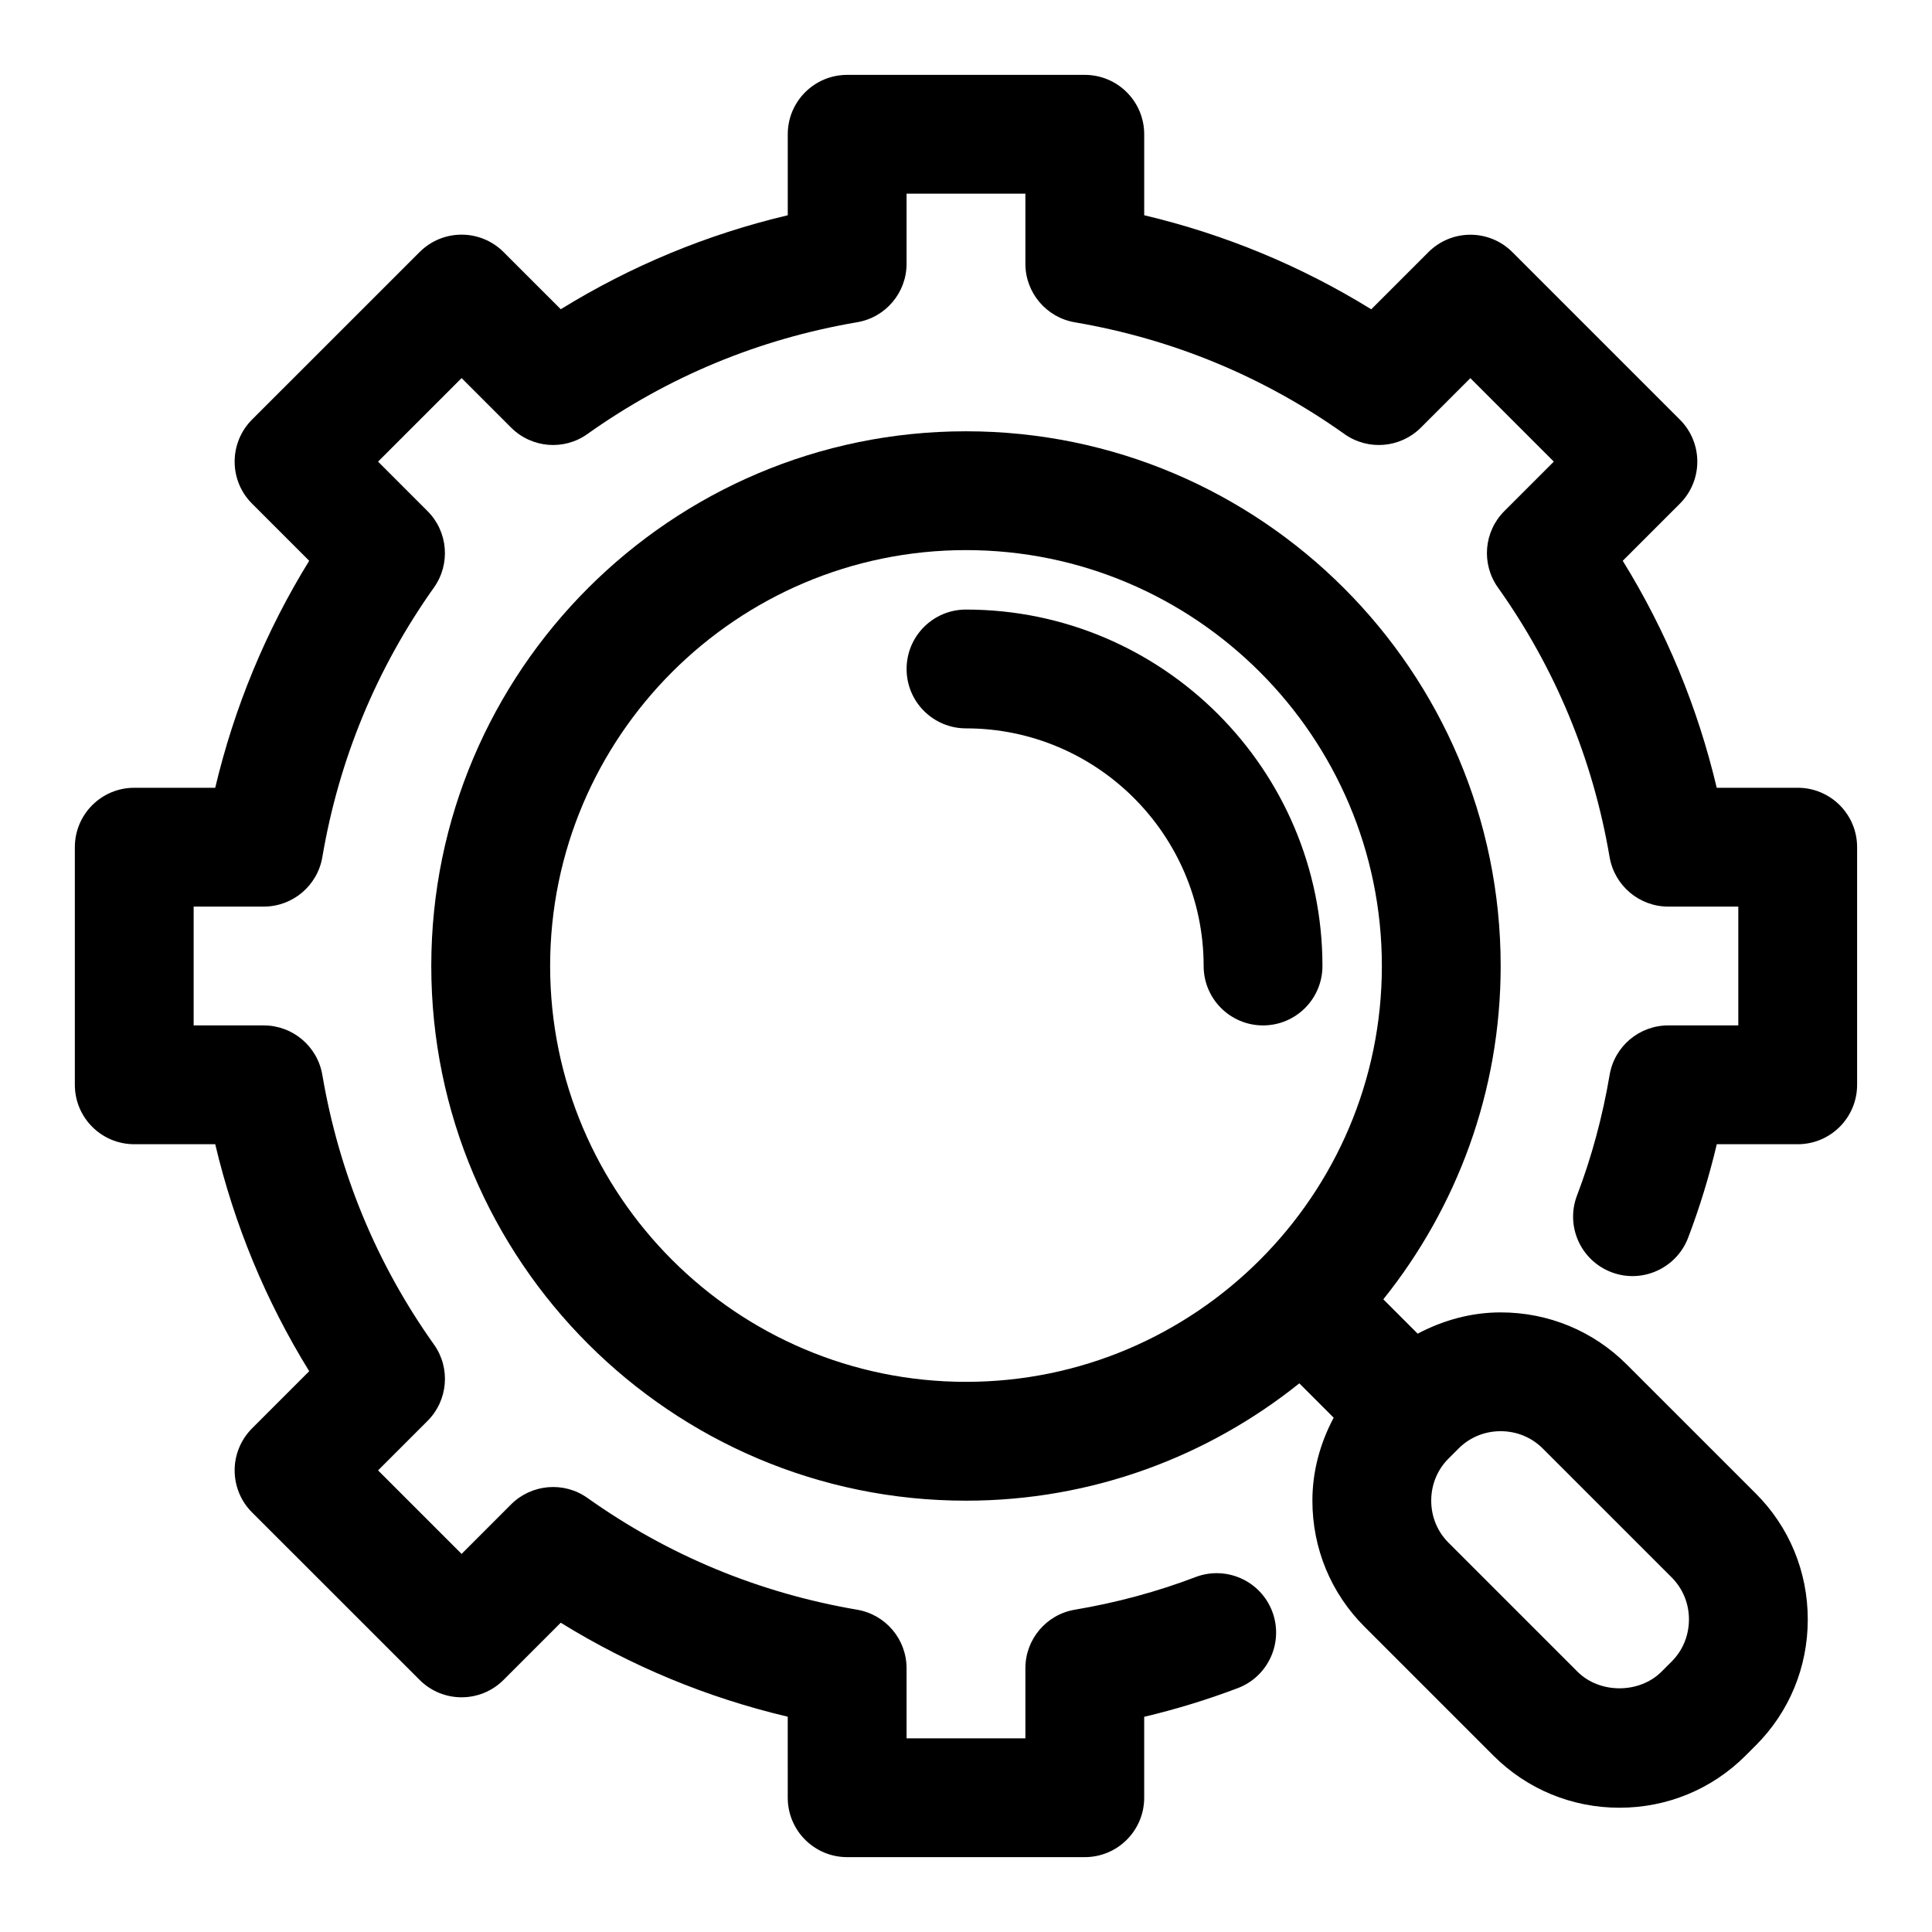
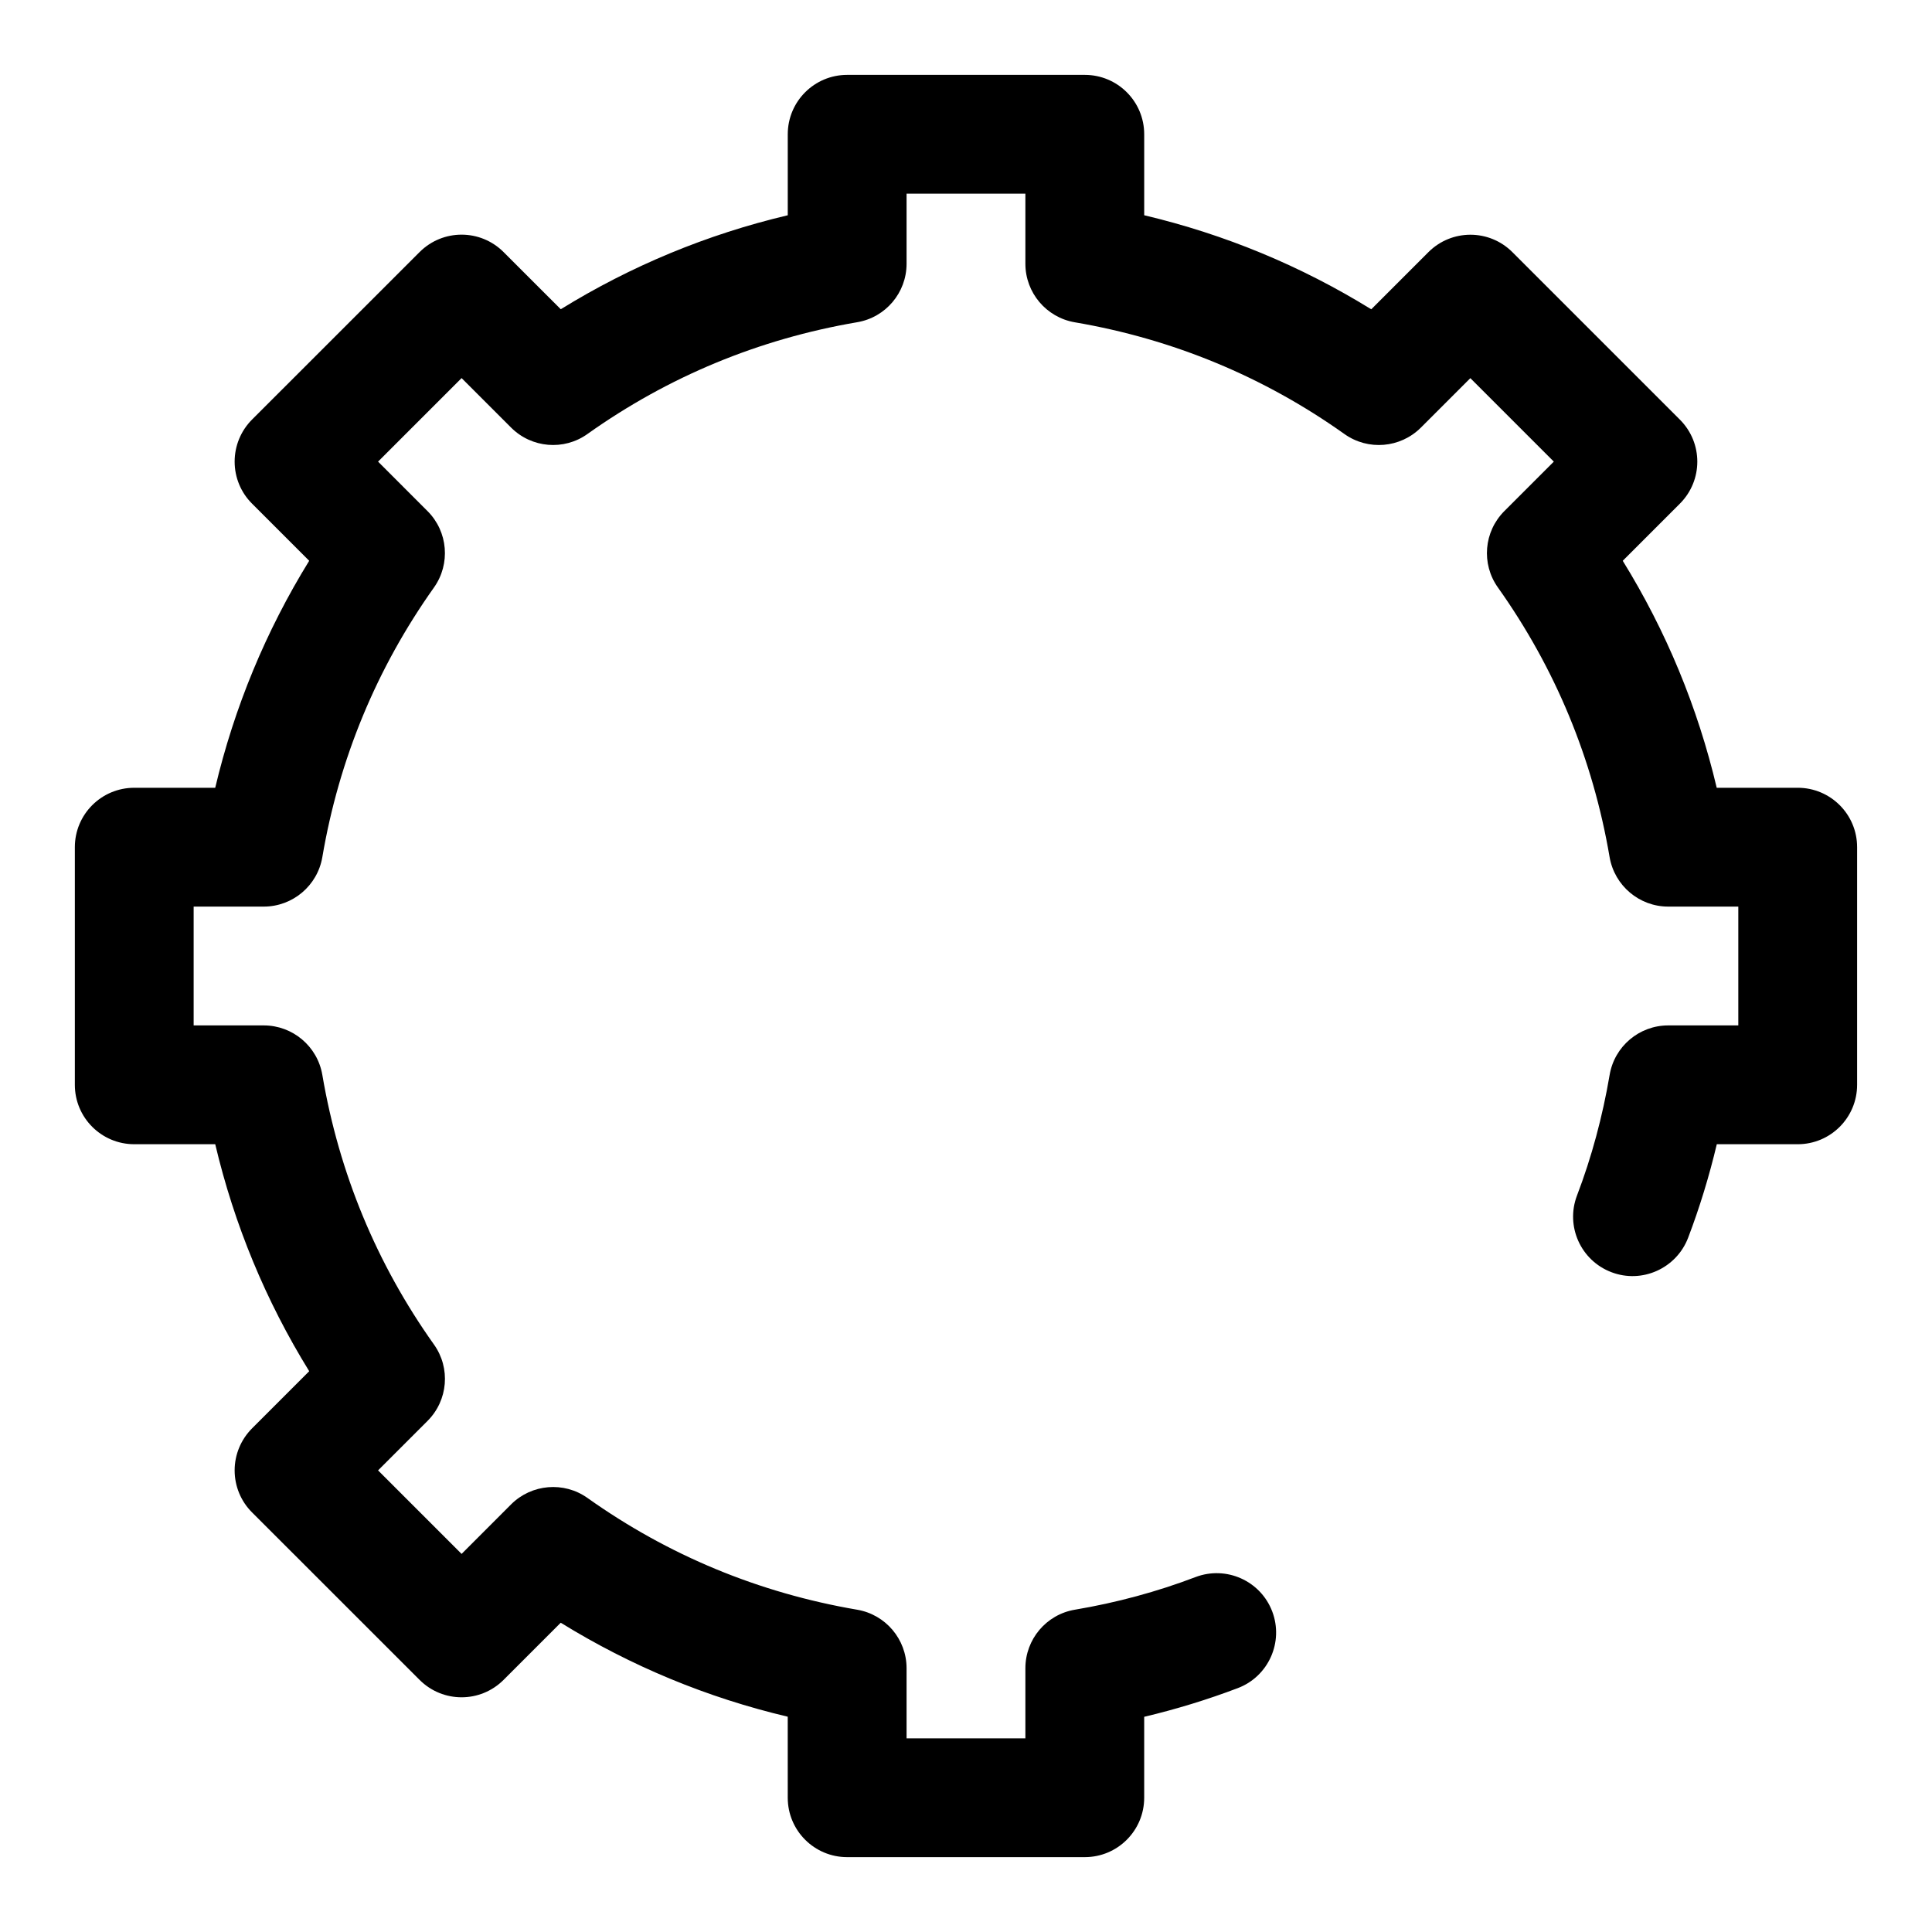
<svg xmlns="http://www.w3.org/2000/svg" fill="#000000" width="800px" height="800px" version="1.1" viewBox="144 144 512 512">
  <g>
    <path d="m620.41 352.77h-21.461c-5.055-21.379-13.398-41.531-24.906-60.156l15.145-15.145c6.156-6.156 6.156-16.105 0-22.262l-44.383-44.383c-6.156-6.156-16.105-6.156-22.262 0l-15.145 15.145c-18.641-11.512-38.793-19.855-60.172-24.926v-21.457c0-8.707-7.055-15.742-15.742-15.742h-62.977c-8.691 0-15.742 7.039-15.742 15.742v21.461c-21.379 5.055-41.531 13.414-60.156 24.906l-15.152-15.148c-6.156-6.156-16.105-6.156-22.262 0l-44.398 44.383c-2.957 2.961-4.613 6.961-4.613 11.148s1.652 8.188 4.613 11.133l15.145 15.145c-11.492 18.641-19.836 38.793-24.906 60.156h-21.457c-8.691 0-15.742 7.039-15.742 15.742v62.977c0 8.707 7.055 15.742 15.742 15.742h21.461c5.055 21.363 13.398 41.531 24.906 60.156l-15.145 15.145c-2.961 2.969-4.617 6.965-4.617 11.137 0 4.172 1.652 8.188 4.613 11.133l44.398 44.383c6.156 6.156 16.105 6.156 22.262 0l15.145-15.145c18.625 11.492 38.762 19.852 60.156 24.906l0.004 21.473c0 8.707 7.055 15.742 15.742 15.742h62.977c8.691 0 15.742-7.039 15.742-15.742v-21.445c8.5-2.016 16.801-4.566 24.812-7.606 8.125-3.086 12.203-12.188 9.117-20.324-3.102-8.125-12.188-12.188-20.324-9.102-10.156 3.871-20.906 6.785-31.961 8.645-7.57 1.262-13.129 7.828-13.129 15.512v18.578h-31.488v-18.578c0-7.668-5.543-14.219-13.098-15.508-26.023-4.441-50.066-14.406-71.461-29.613-6.25-4.441-14.816-3.715-20.246 1.699l-13.117 13.129-22.137-22.137 13.113-13.113c5.434-5.434 6.156-13.996 1.699-20.246-15.207-21.395-25.16-45.453-29.582-71.461-1.289-7.559-7.856-13.102-15.523-13.102h-18.578v-31.488h18.578c7.668 0 14.234-5.543 15.523-13.098 4.426-26.008 14.391-50.066 29.582-71.461 4.441-6.25 3.731-14.816-1.699-20.246l-13.113-13.117 22.137-22.137 13.113 13.113c5.434 5.434 13.996 6.172 20.246 1.699 21.395-15.207 45.438-25.176 71.461-29.613 7.559-1.273 13.102-7.824 13.102-15.492v-18.578h31.488v18.578c0 7.668 5.543 14.219 13.098 15.508 26.008 4.441 50.066 14.406 71.461 29.613 6.266 4.457 14.816 3.715 20.246-1.699l13.113-13.113 22.121 22.121-13.113 13.113c-5.434 5.434-6.156 13.996-1.699 20.246 15.207 21.395 25.176 45.453 29.598 71.461 1.309 7.559 7.859 13.102 15.527 13.102h18.578v31.488h-18.578c-7.684 0-14.25 5.559-15.523 13.129-1.875 11.035-4.769 21.805-8.645 31.945-3.102 8.141 0.992 17.238 9.117 20.324 8.094 3.102 17.207-0.992 20.324-9.102 3.055-8.016 5.59-16.312 7.606-24.812l21.441 0.004c8.691 0 15.742-7.039 15.742-15.742v-62.977c0.004-8.707-7.051-15.746-15.742-15.746z" />
-     <path d="m575.09 505.59c-8.895-8.879-20.75-13.793-33.395-13.793-7.84 0-15.273 2.094-21.996 5.637l-9.102-9.102c19.414-24.258 31.098-54.93 31.098-88.336 0-78.137-63.574-141.7-141.7-141.7s-141.7 63.559-141.7 141.7 63.574 141.7 141.7 141.7c33.41 0 64.094-11.684 88.34-31.094l9.102 9.102c-3.559 6.707-5.637 14.137-5.637 21.98 0 12.641 4.894 24.512 13.793 33.395l34.195 34.195c8.895 8.879 20.75 13.793 33.395 13.793 12.641 0 24.496-4.914 33.395-13.793l2.707-2.707c8.895-8.879 13.793-20.75 13.793-33.395 0-12.641-4.894-24.512-13.793-33.395zm-175.09 4.613c-60.773 0-110.21-49.453-110.21-110.21 0-60.758 49.438-110.21 110.21-110.21 60.773 0 110.21 49.453 110.21 110.21s-49.438 110.21-110.21 110.21zm187.02 74.105-2.707 2.707c-5.887 5.871-16.375 5.871-22.262 0l-34.195-34.195c-2.945-2.961-4.566-6.894-4.566-11.133 0-4.234 1.621-8.188 4.566-11.133l2.707-2.707c2.945-2.945 6.894-4.566 11.133-4.566 4.234 0 8.188 1.637 11.133 4.566l34.195 34.195c2.945 2.961 4.566 6.894 4.566 11.133-0.008 4.238-1.629 8.191-4.57 11.133z" />
-     <path d="m400 305.54c-8.691 0-15.742 7.039-15.742 15.742 0 8.707 7.055 15.742 15.742 15.742 34.73 0 62.977 28.246 62.977 62.977 0 8.707 7.055 15.742 15.742 15.742 8.691 0 15.742-7.039 15.742-15.742 0-52.094-42.367-94.461-94.461-94.461z" />
  </g>
</svg>